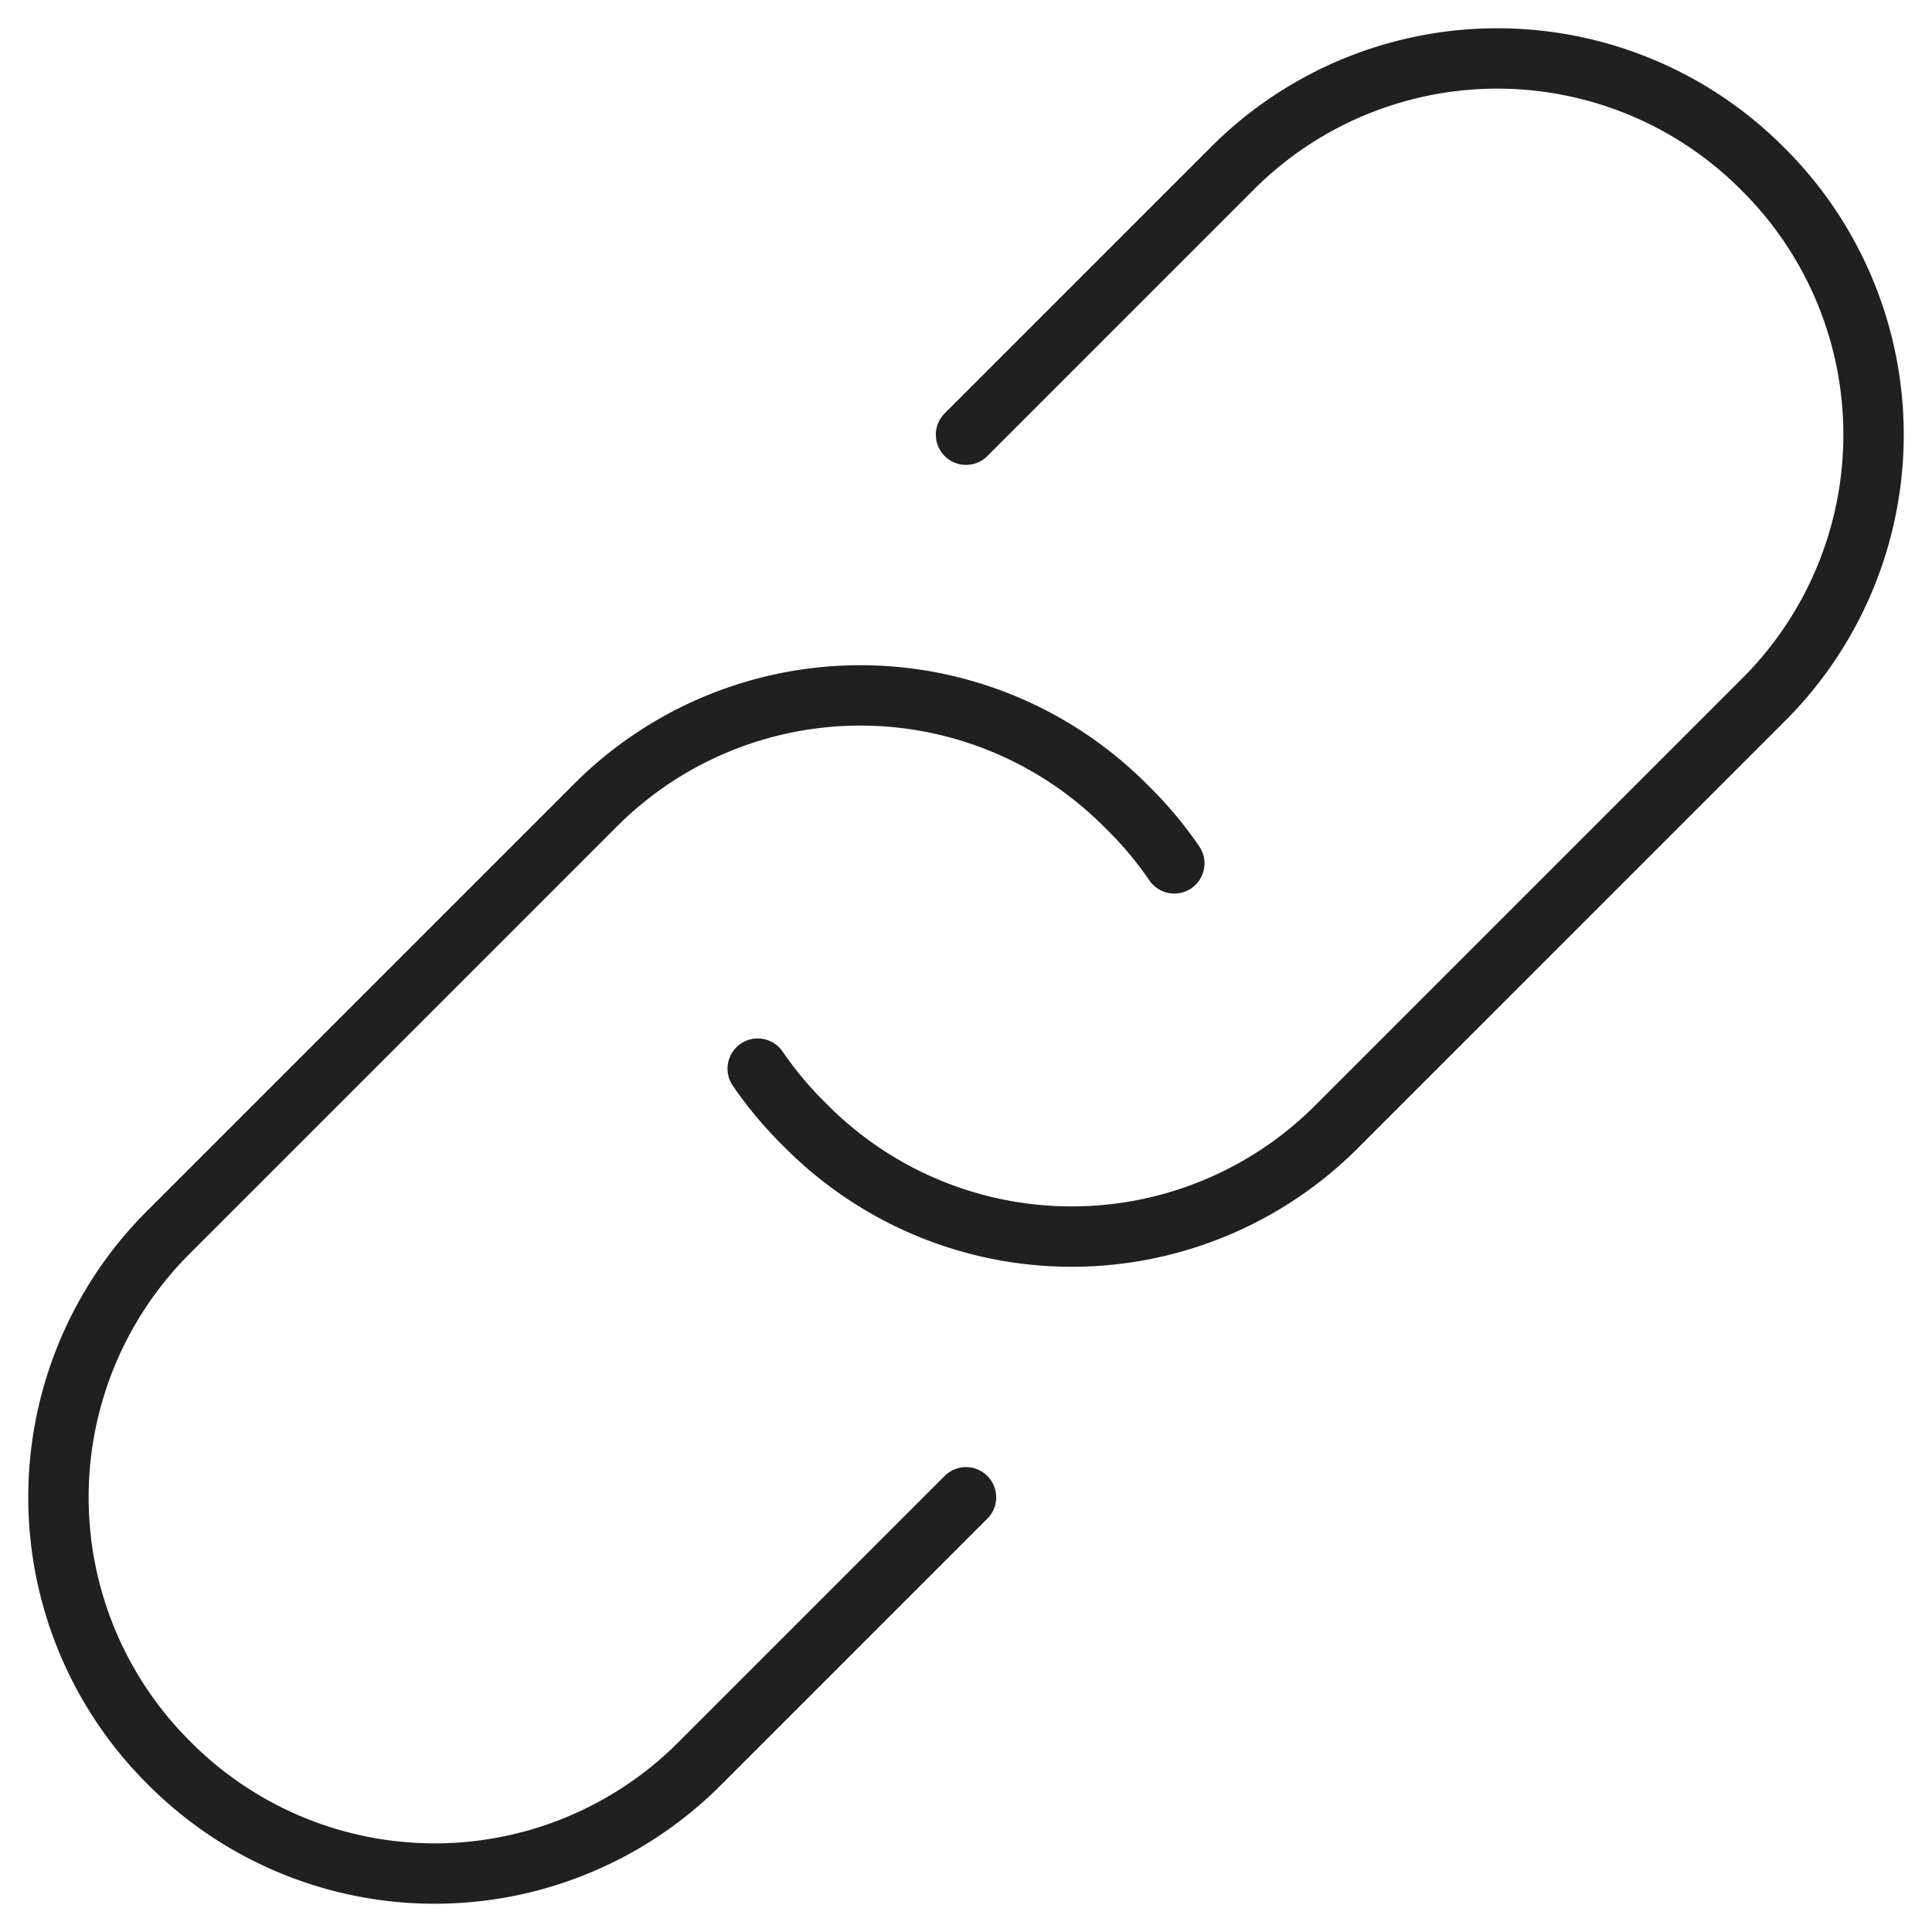
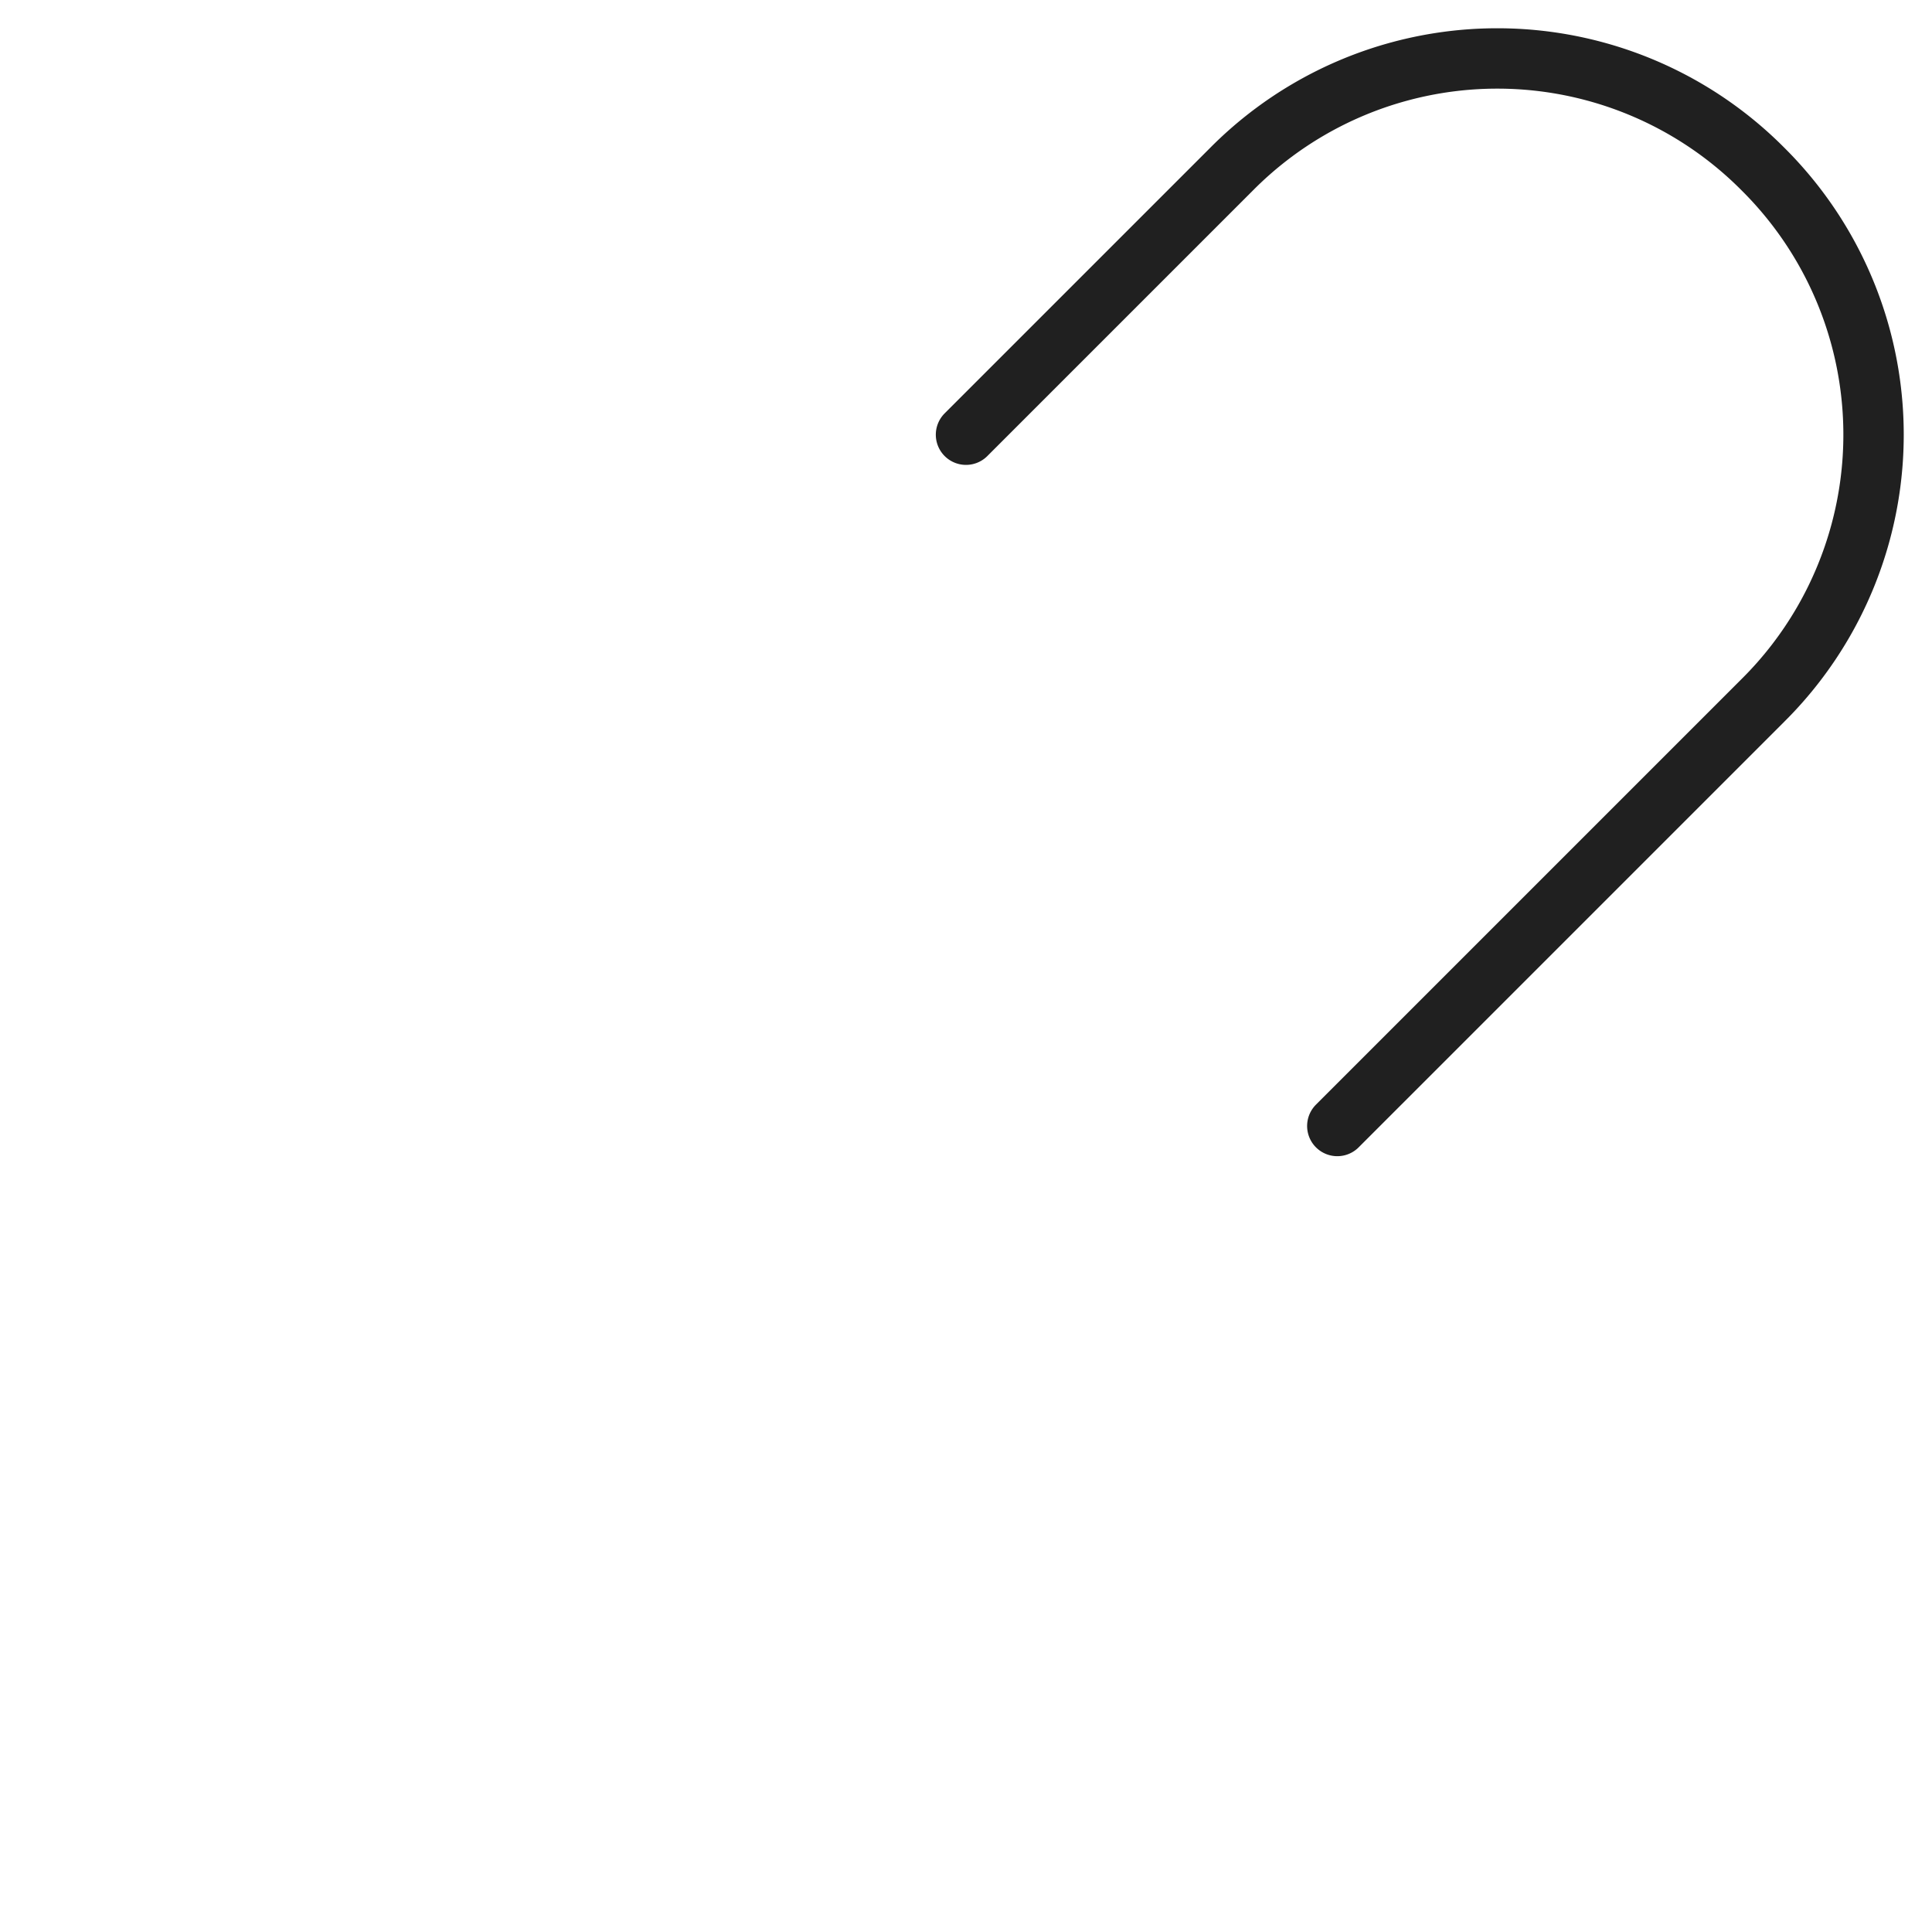
<svg xmlns="http://www.w3.org/2000/svg" width="48" height="48" aria-describedby="desc" aria-labelledby="title" viewBox="0 0 64 64">
  <title>Lien</title>
  <desc>Deux maillons d'une chaîne accrochés ensemble.</desc>
-   <path fill="none" stroke="#202020" stroke-linecap="round" stroke-linejoin="round" stroke-miterlimit="10" stroke-width="2" d="M32 14.4l8.8-8.8a12.4 12.4 0 0117.6 0 12.4 12.4 0 010 17.6L44.3 37.3a12.4 12.4 0 01-17.6 0 12.6 12.6 0 01-1.6-1.9" data-name="layer2" />
-   <path fill="none" stroke="#202020" stroke-linecap="round" stroke-linejoin="round" stroke-miterlimit="10" stroke-width="2" d="M32 49.6l-8.8 8.8a12.4 12.4 0 01-17.6 0 12.4 12.4 0 010-17.6l14.1-14.1a12.4 12.4 0 0117.6 0 12.5 12.5 0 011.6 1.9" data-name="layer1" />
+   <path fill="none" stroke="#202020" stroke-linecap="round" stroke-linejoin="round" stroke-miterlimit="10" stroke-width="2" d="M32 14.4l8.8-8.8a12.4 12.4 0 0117.6 0 12.4 12.4 0 010 17.6L44.3 37.3" data-name="layer2" />
</svg>